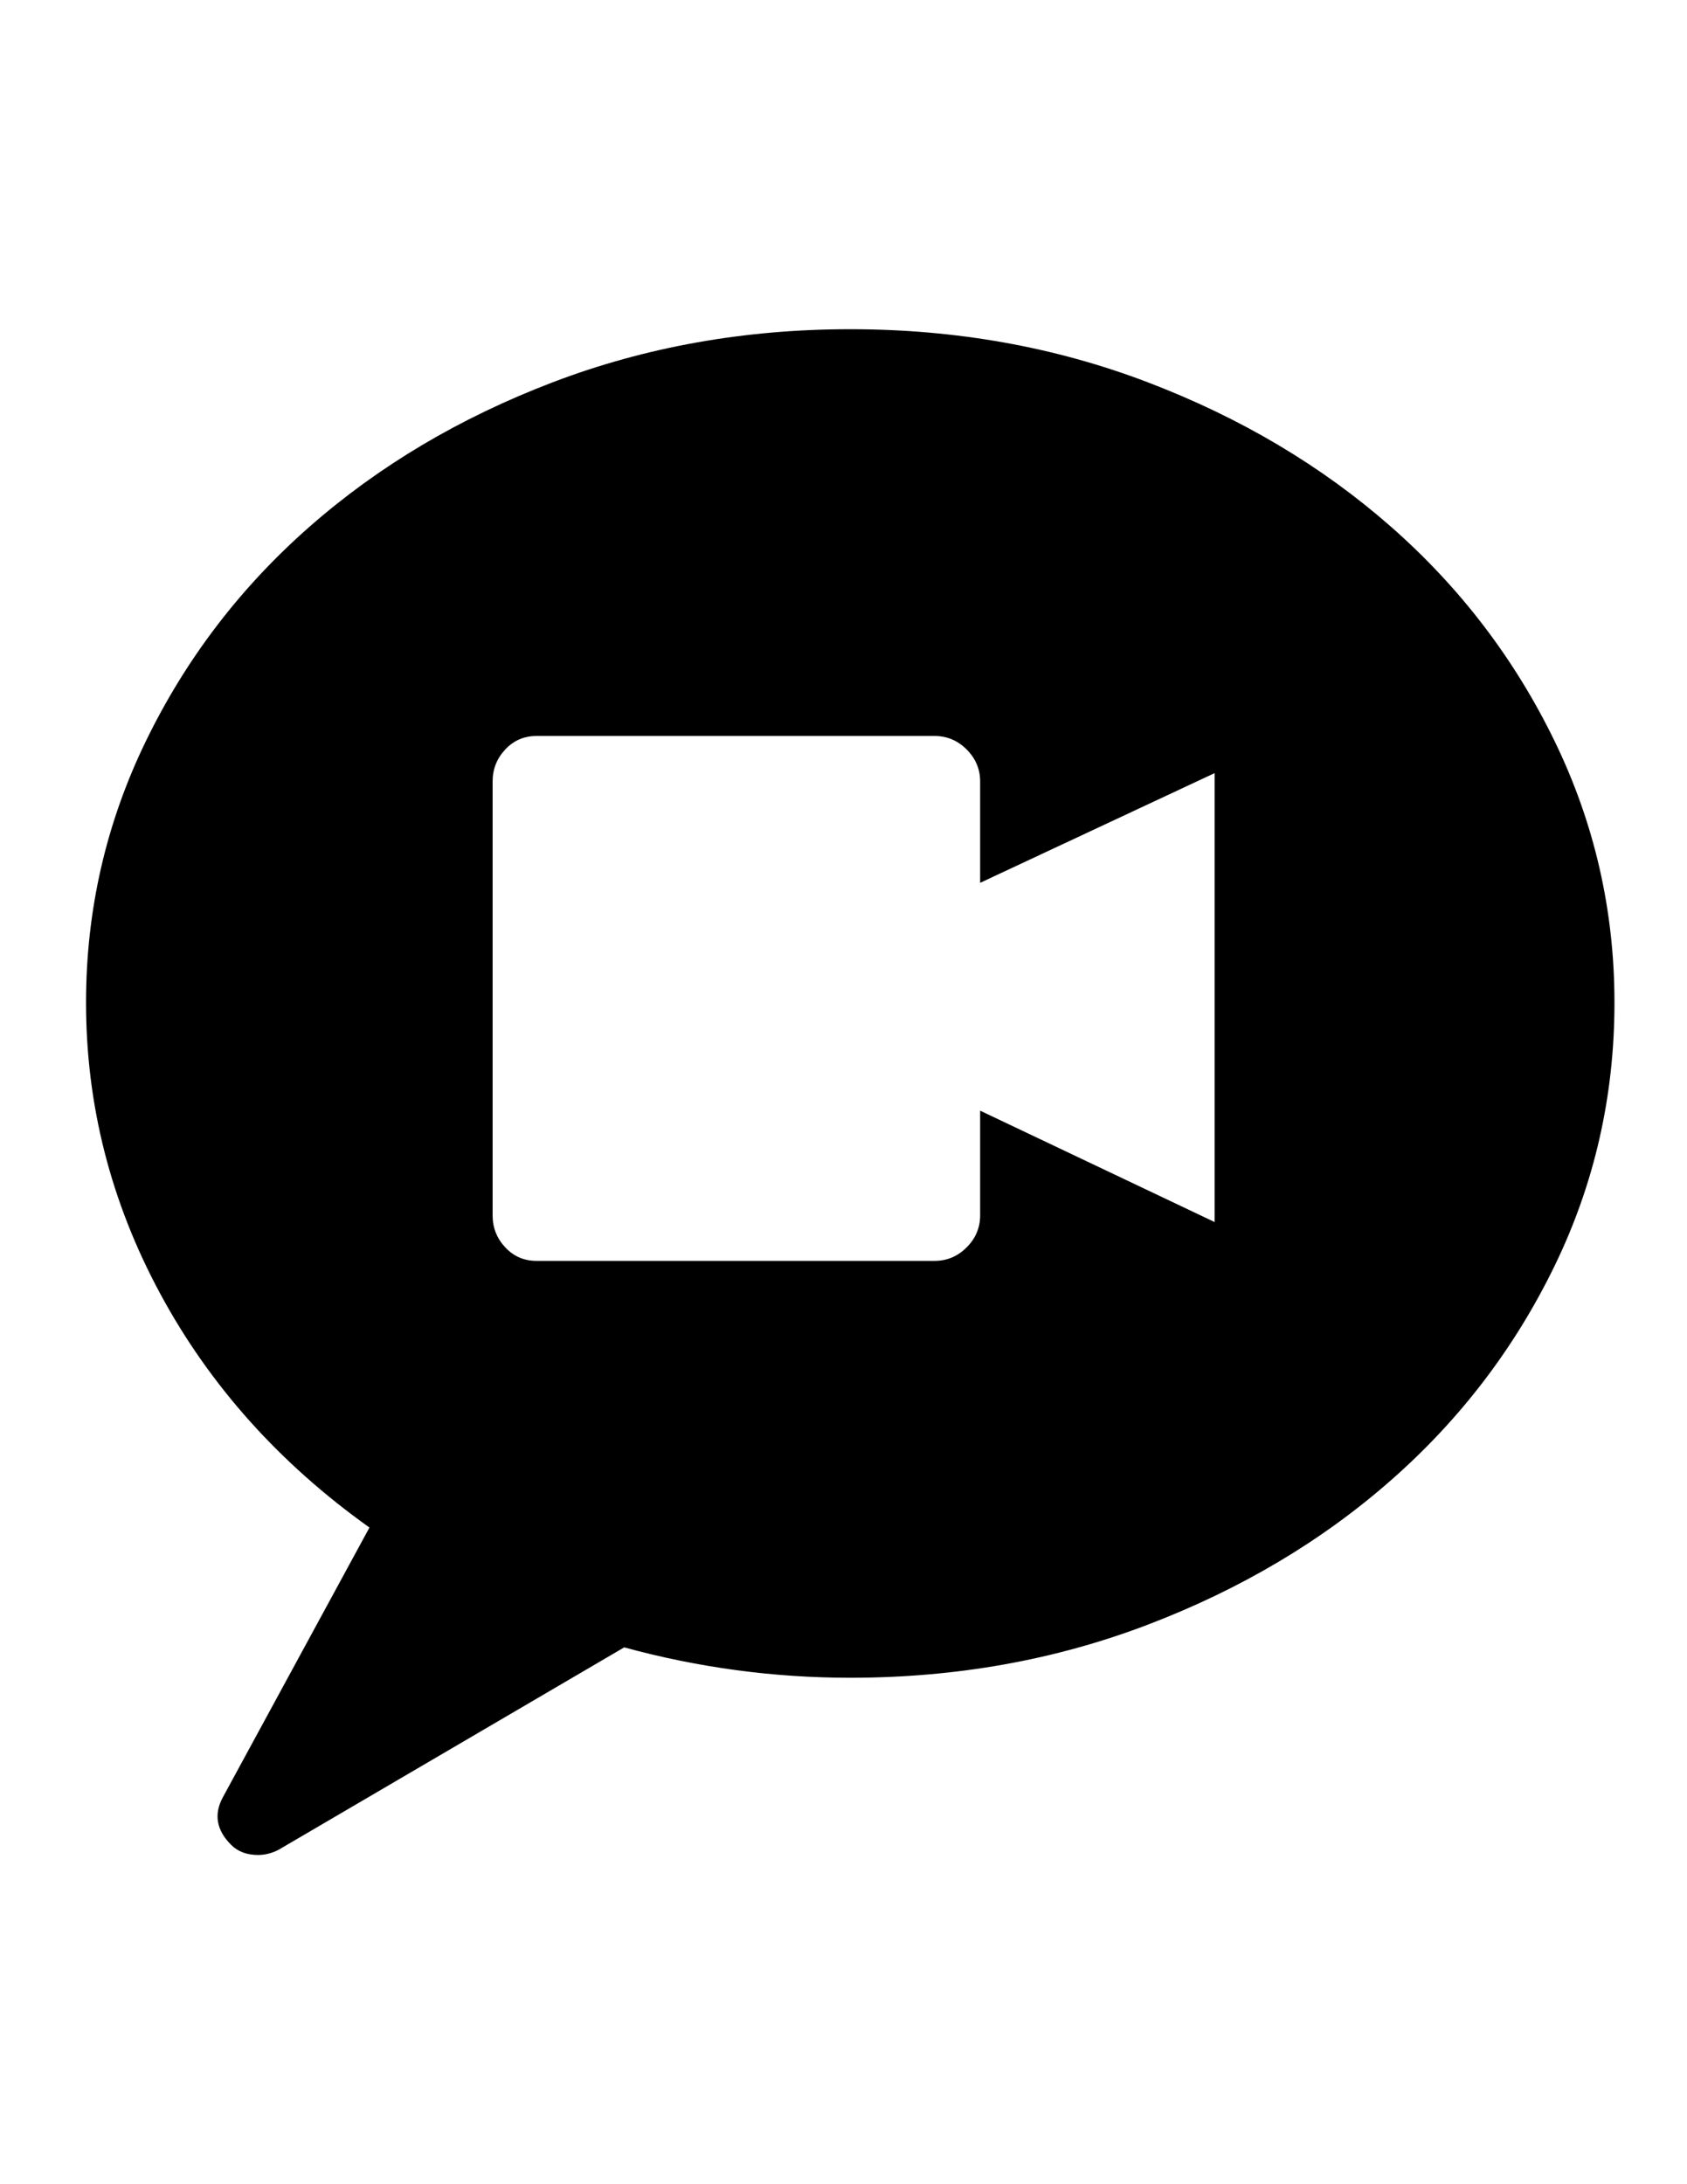
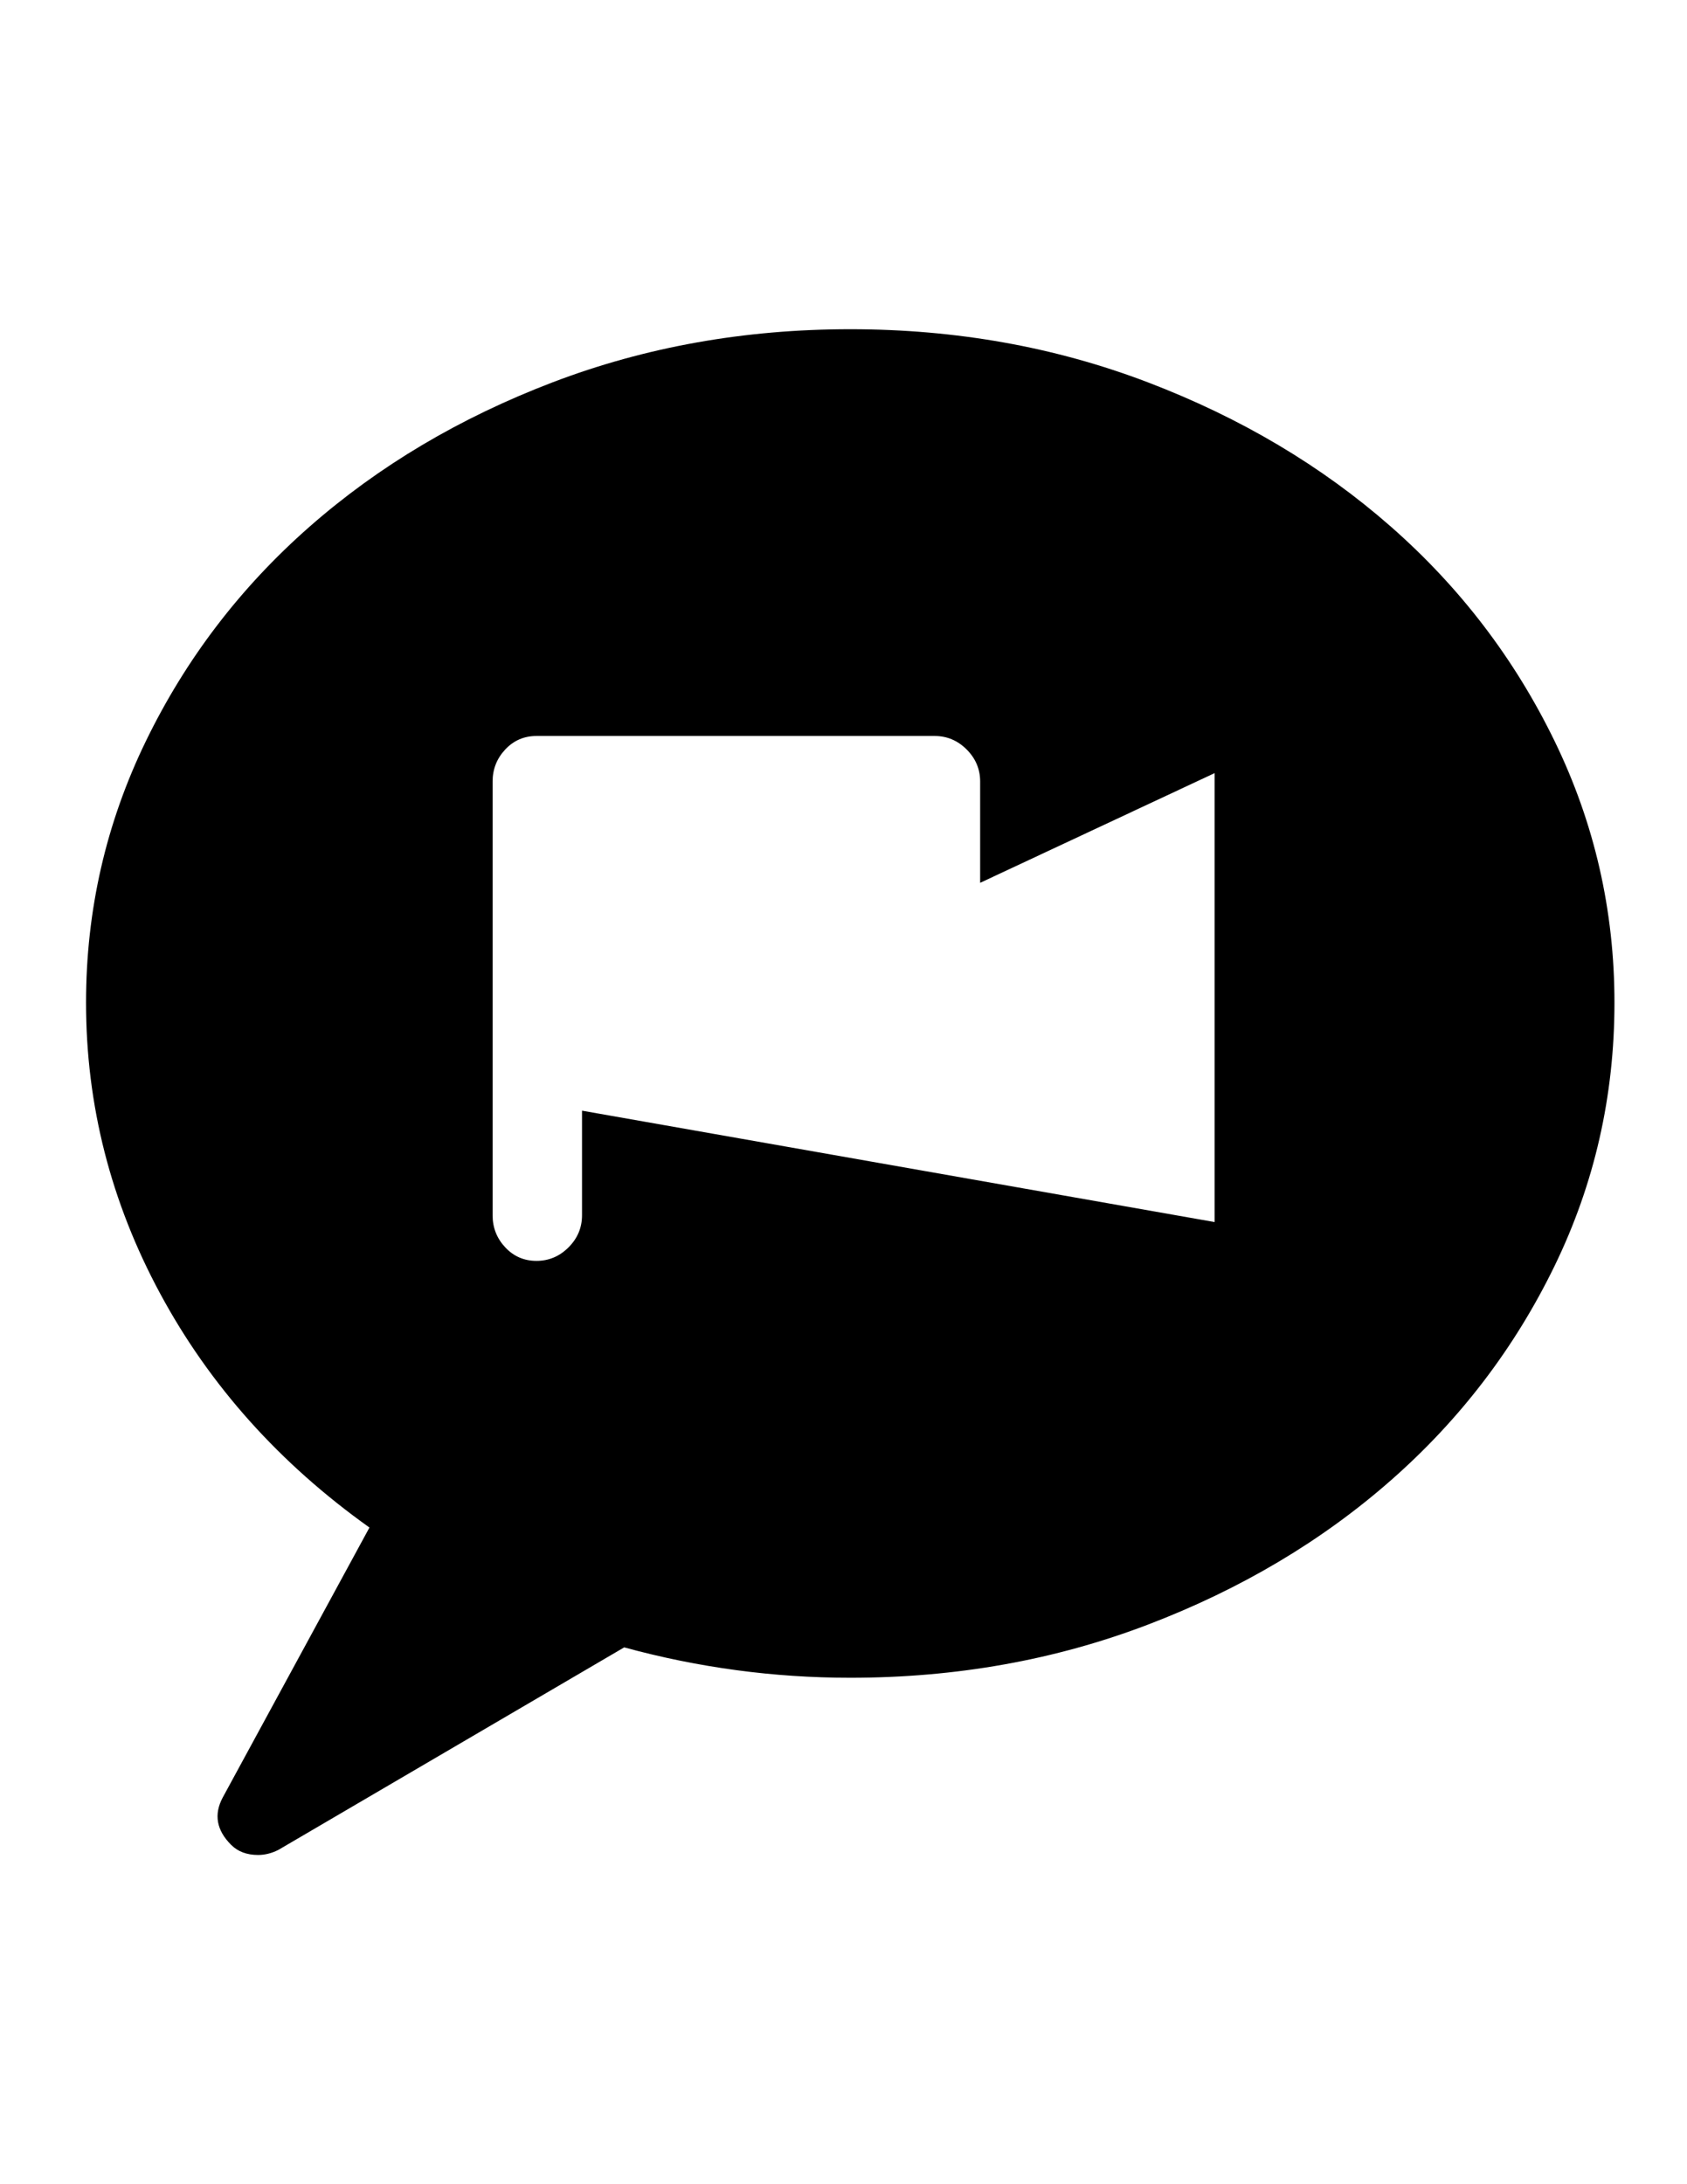
<svg xmlns="http://www.w3.org/2000/svg" version="1.1" id="Capa_1" x="0px" y="0px" width="612px" height="792px" viewBox="0 0 612 792" enable-background="new 0 0 612 792" xml:space="preserve">
-   <path d="M440.64,443.124V280.332l-85.066,39.78v0.612v-37.332c0-4.488-1.632-8.364-4.896-11.628  c-3.264-3.264-7.14-4.896-11.628-4.896H194.616c-4.488,0-8.262,1.632-11.322,4.896s-4.59,7.14-4.59,11.628v157.284  c0,4.488,1.53,8.364,4.59,11.628c3.06,3.266,6.834,4.896,11.322,4.896h144.432c4.488,0,8.364-1.632,11.628-4.896  c3.266-3.264,4.896-7.14,4.896-11.628v-37.942L440.64,443.124z M308.448,119.376c38.352,0,74.356,6.426,108.018,19.278  s63.036,30.294,88.128,52.326s44.88,47.94,59.364,77.724c14.484,29.784,21.726,61.404,21.726,94.86  c0,33.864-7.24,65.688-21.726,95.472s-34.272,55.69-59.364,77.724s-54.468,39.476-88.128,52.326  c-33.66,12.853-69.666,19.278-108.018,19.278c-27.744,0-55.08-3.672-82.008-11.018l-125.46,73.44  c-2.448,1.224-4.896,1.836-7.344,1.836c-4.08,0-7.344-1.224-9.792-3.672c-5.304-5.305-6.324-11.018-3.06-17.136l53.244-97.921  c-32.64-23.257-57.936-51.511-75.888-84.763c-17.952-33.252-26.928-68.44-26.928-105.57c0-33.456,7.242-65.076,21.726-94.86  c14.484-29.784,34.272-55.692,59.364-77.724c25.092-22.032,54.468-39.474,88.128-52.326  C234.09,125.802,270.096,119.376,308.448,119.376z" />
+   <path d="M440.64,443.124V280.332l-85.066,39.78v0.612v-37.332c0-4.488-1.632-8.364-4.896-11.628  c-3.264-3.264-7.14-4.896-11.628-4.896H194.616c-4.488,0-8.262,1.632-11.322,4.896s-4.59,7.14-4.59,11.628v157.284  c0,4.488,1.53,8.364,4.59,11.628c3.06,3.266,6.834,4.896,11.322,4.896c4.488,0,8.364-1.632,11.628-4.896  c3.266-3.264,4.896-7.14,4.896-11.628v-37.942L440.64,443.124z M308.448,119.376c38.352,0,74.356,6.426,108.018,19.278  s63.036,30.294,88.128,52.326s44.88,47.94,59.364,77.724c14.484,29.784,21.726,61.404,21.726,94.86  c0,33.864-7.24,65.688-21.726,95.472s-34.272,55.69-59.364,77.724s-54.468,39.476-88.128,52.326  c-33.66,12.853-69.666,19.278-108.018,19.278c-27.744,0-55.08-3.672-82.008-11.018l-125.46,73.44  c-2.448,1.224-4.896,1.836-7.344,1.836c-4.08,0-7.344-1.224-9.792-3.672c-5.304-5.305-6.324-11.018-3.06-17.136l53.244-97.921  c-32.64-23.257-57.936-51.511-75.888-84.763c-17.952-33.252-26.928-68.44-26.928-105.57c0-33.456,7.242-65.076,21.726-94.86  c14.484-29.784,34.272-55.692,59.364-77.724c25.092-22.032,54.468-39.474,88.128-52.326  C234.09,125.802,270.096,119.376,308.448,119.376z" />
</svg>